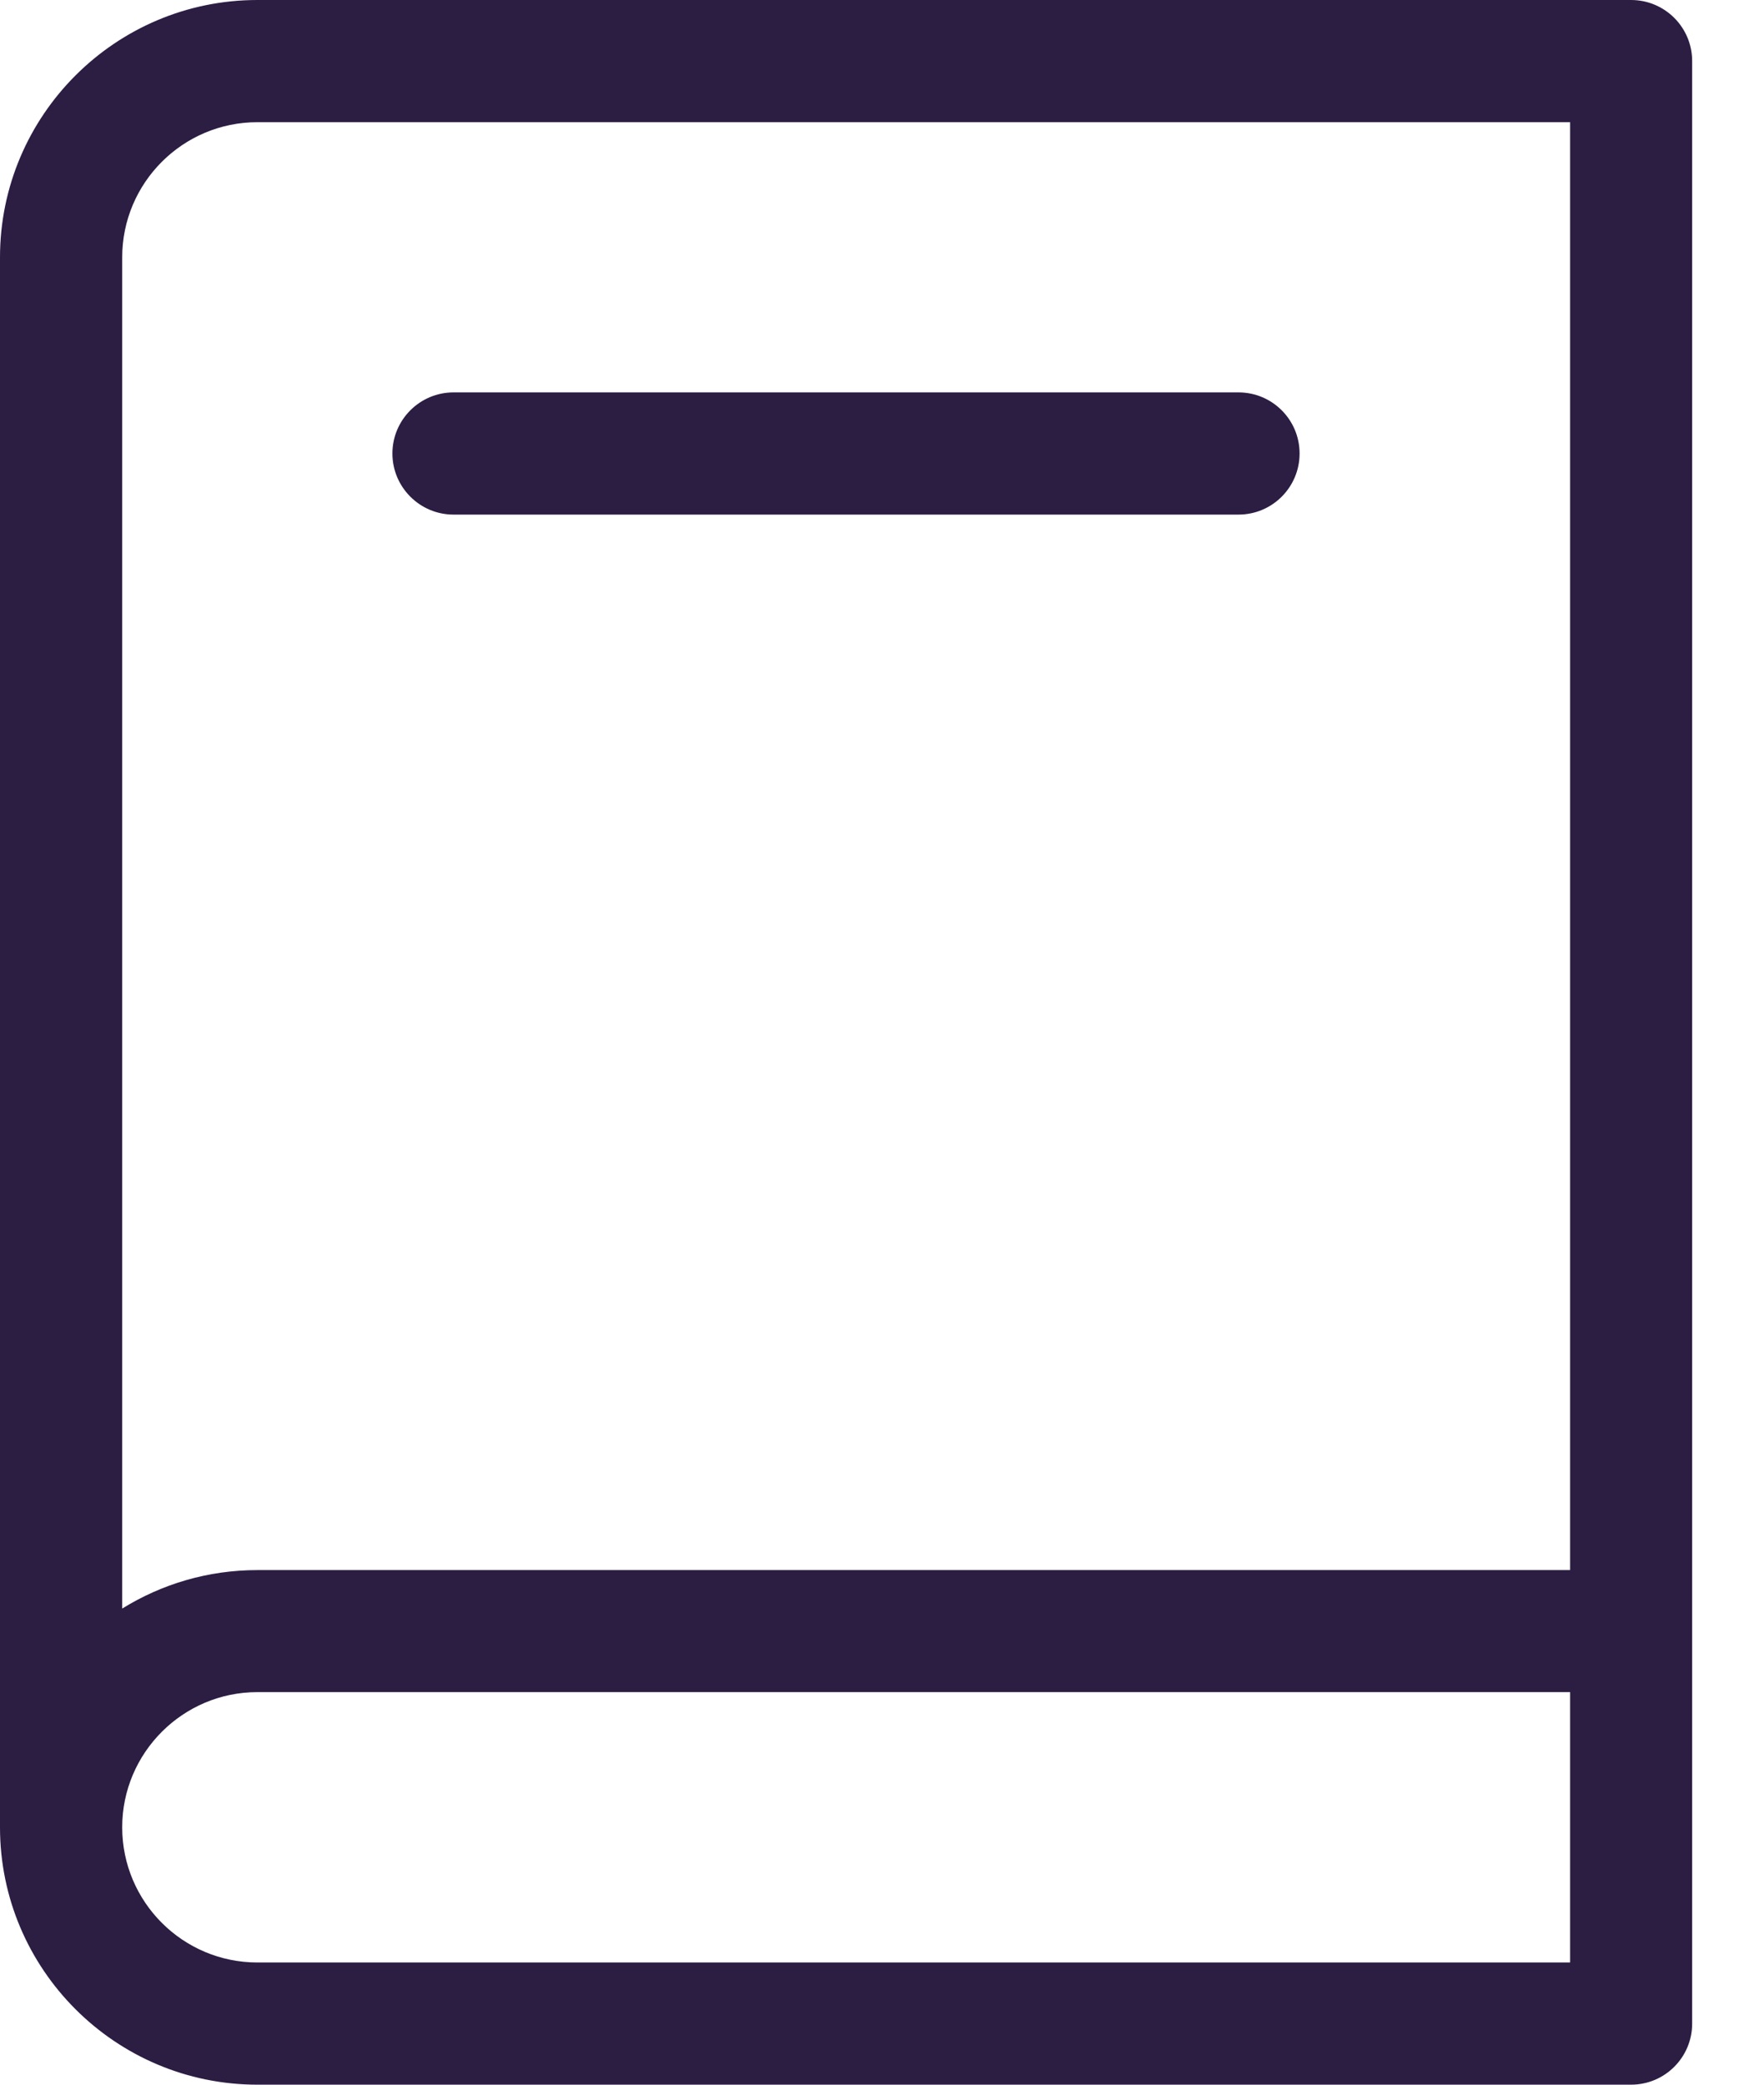
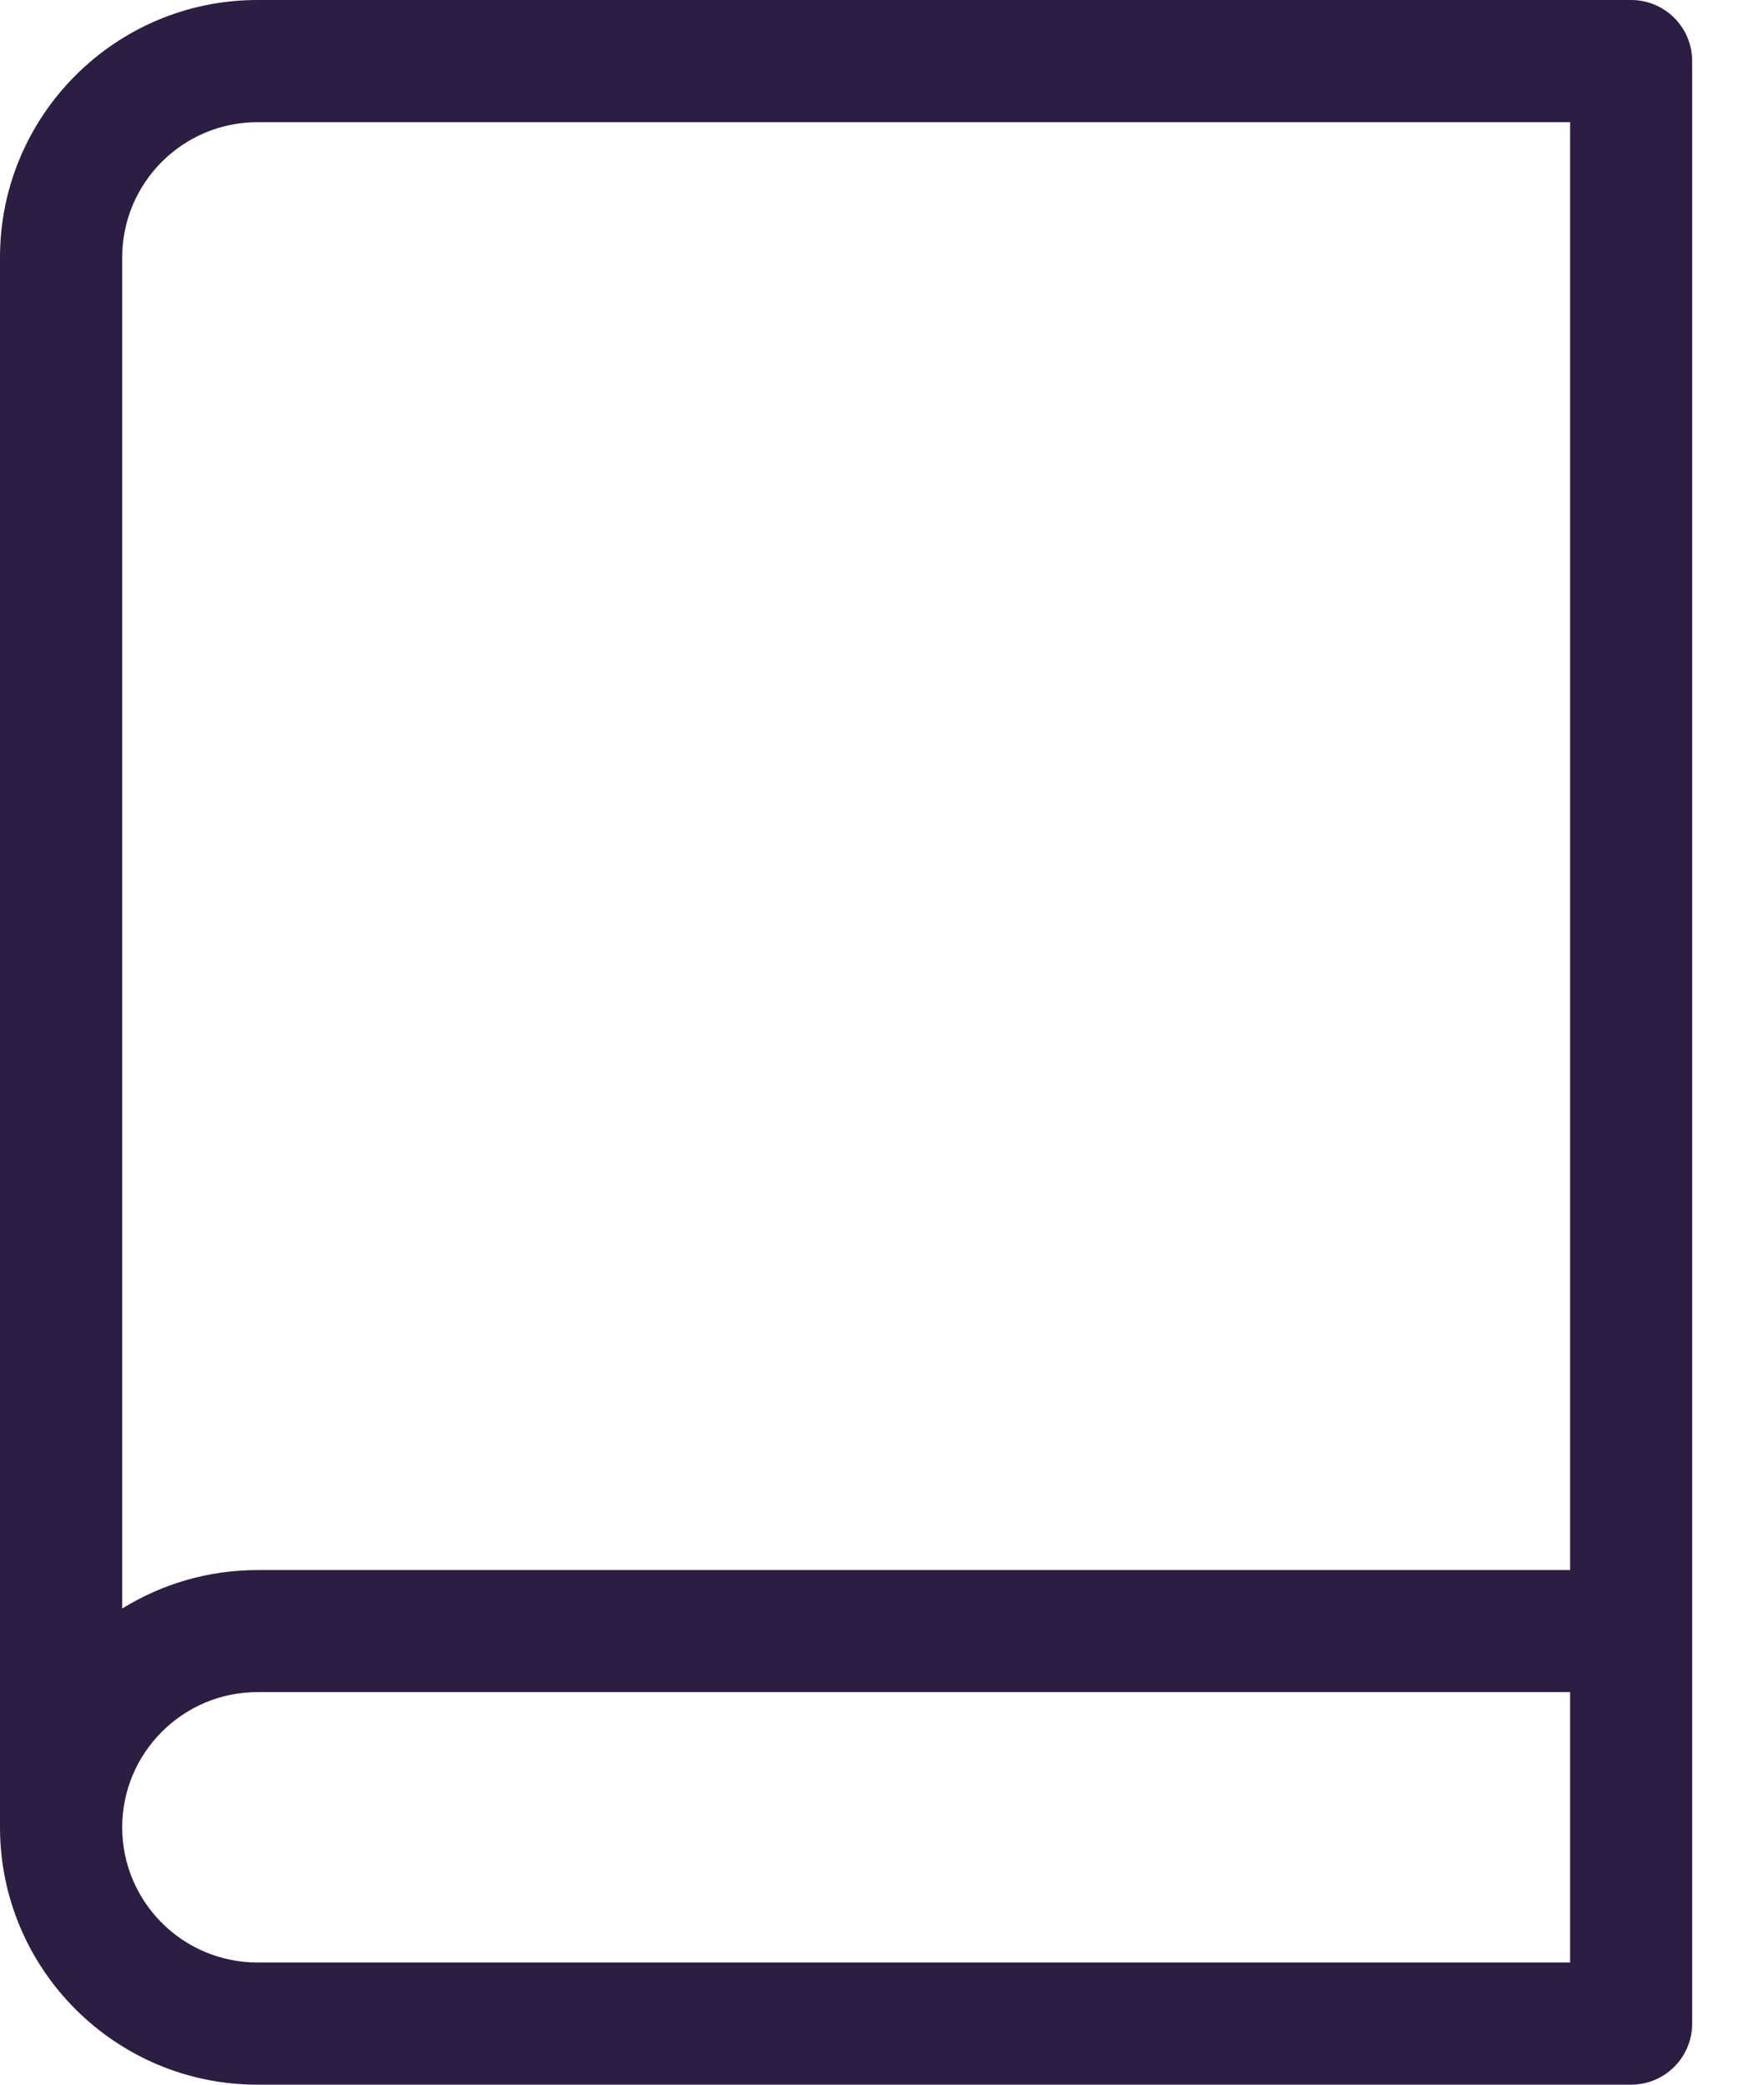
<svg xmlns="http://www.w3.org/2000/svg" width="11" height="13" viewBox="0 0 11 13" fill="none">
  <path d="M10.171 0H1.605C0.72 0 0 0.72 0 1.605V11.395C0 12.28 0.72 13 1.605 13H10.171C10.382 13 10.552 12.829 10.552 12.619V10.171V0.381C10.552 0.171 10.382 0 10.171 0ZM0.762 1.605C0.762 1.14 1.14 0.762 1.605 0.762H9.791V9.791H1.605C1.296 9.791 1.007 9.879 0.762 10.031V1.605ZM1.605 12.238C1.14 12.238 0.762 11.86 0.762 11.395C0.762 10.931 1.14 10.552 1.605 10.552H9.791V12.238H1.605Z" fill="#2C1D43" />
-   <path d="M7.723 2.447H2.828C2.618 2.447 2.447 2.618 2.447 2.828C2.447 3.038 2.618 3.209 2.828 3.209H7.723C7.934 3.209 8.104 3.038 8.104 2.828C8.104 2.618 7.934 2.447 7.723 2.447Z" fill="#2C1D43" />
</svg>